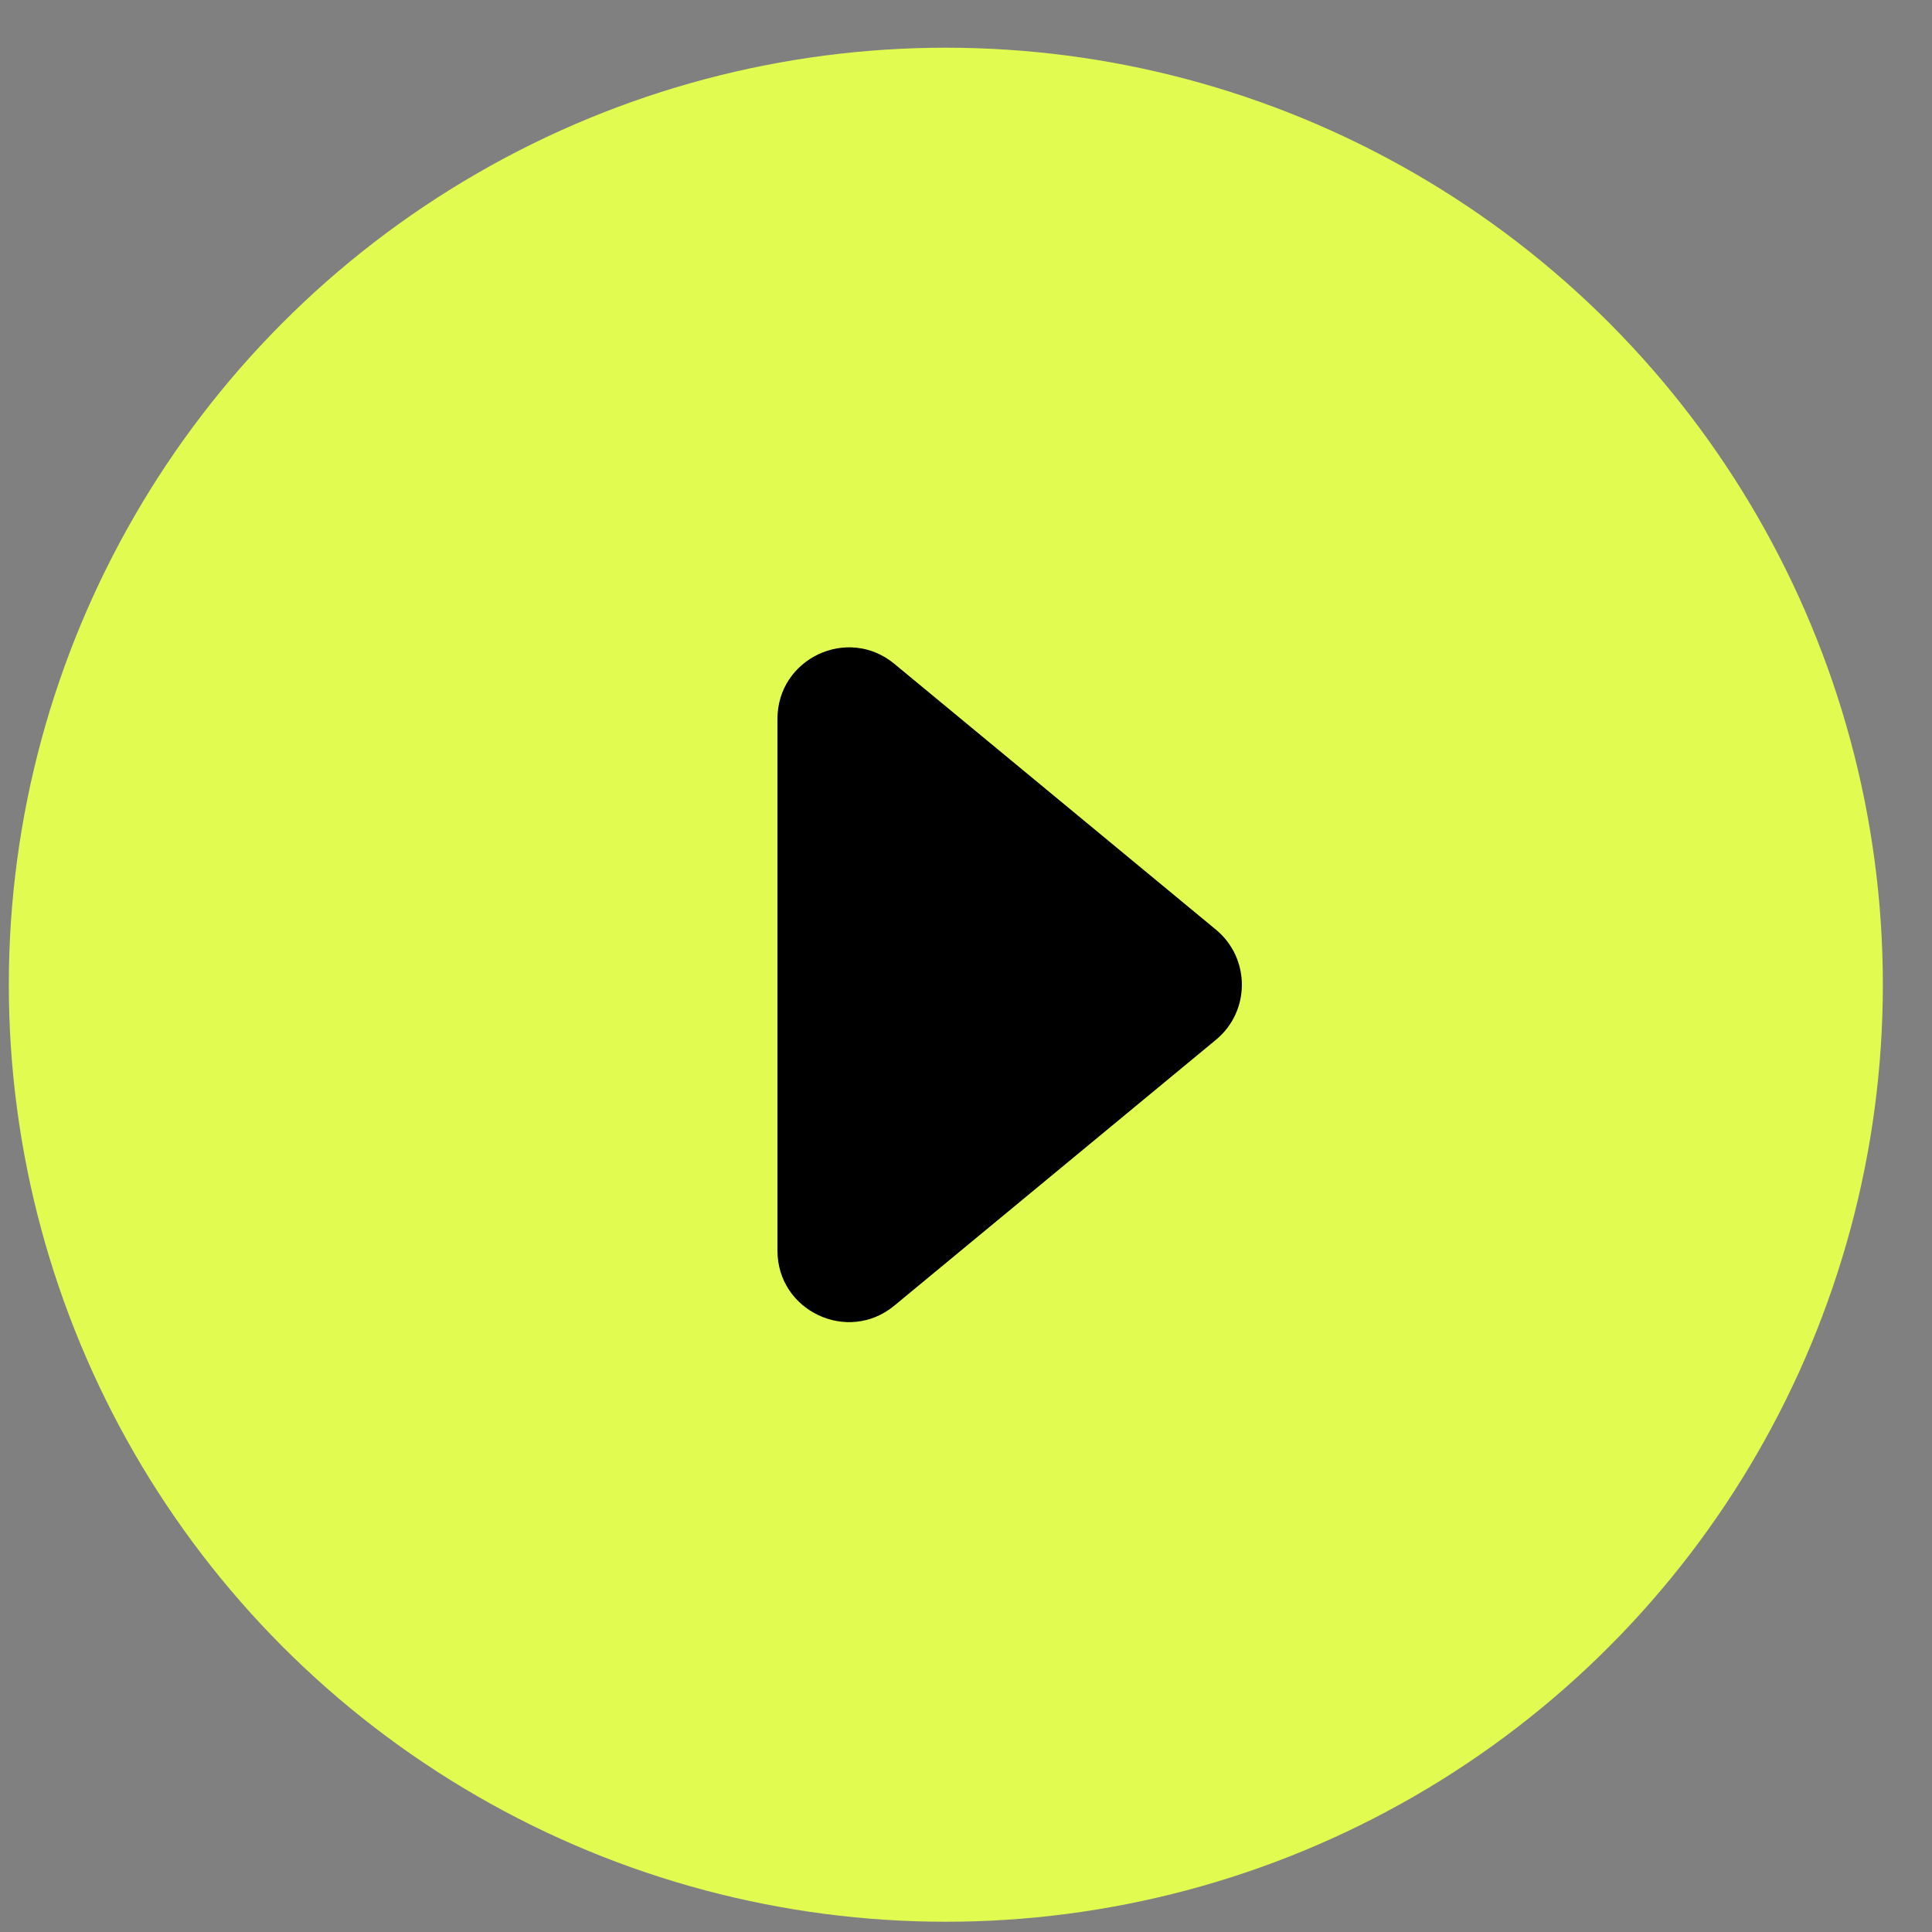
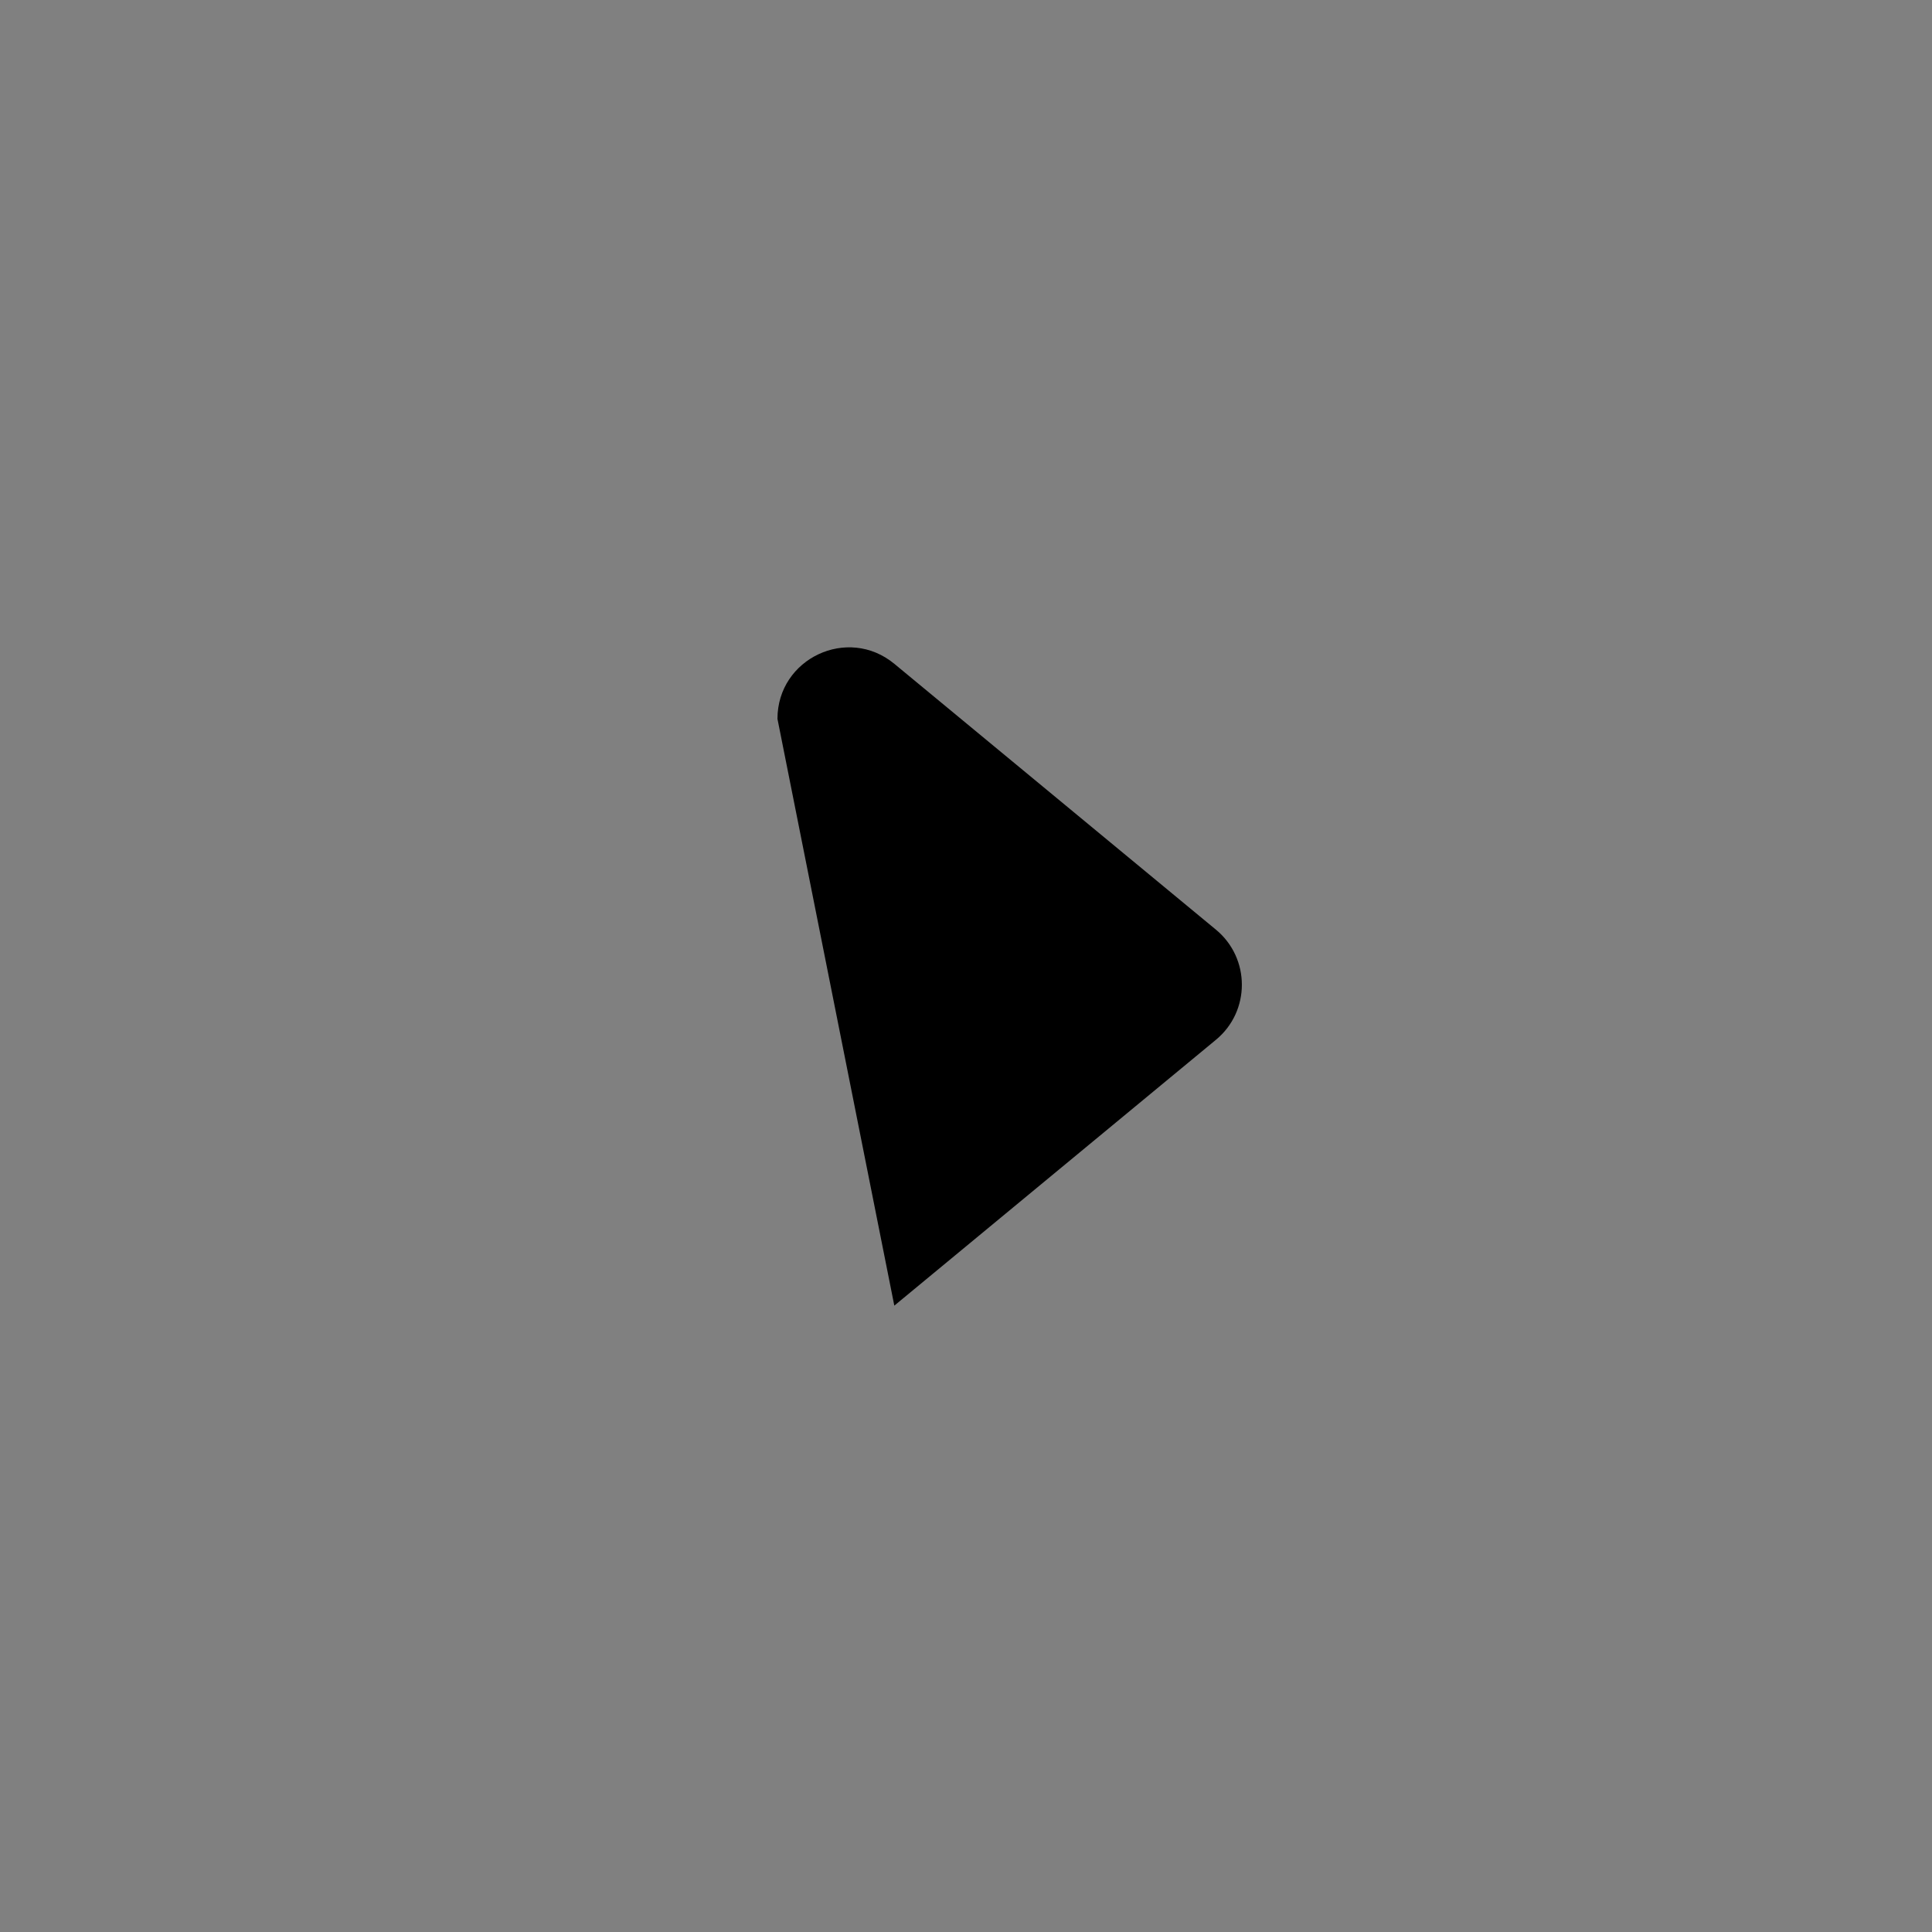
<svg xmlns="http://www.w3.org/2000/svg" width="39" height="39" viewBox="0 0 39 39" fill="none">
  <rect x="0" y="0" width="39" height="39" fill="#808080" stroke="none" />
-   <circle cx="19.093" cy="19.878" r="18.915" fill="#E2FB50" />
-   <path d="M24.546 18.767C25.243 19.344 25.243 20.413 24.546 20.989L18.053 26.356C17.114 27.133 15.694 26.464 15.694 25.245L15.694 14.511C15.694 13.292 17.114 12.624 18.053 13.4L24.546 18.767Z" fill="black" />
+   <path d="M24.546 18.767C25.243 19.344 25.243 20.413 24.546 20.989L18.053 26.356L15.694 14.511C15.694 13.292 17.114 12.624 18.053 13.4L24.546 18.767Z" fill="black" />
</svg>